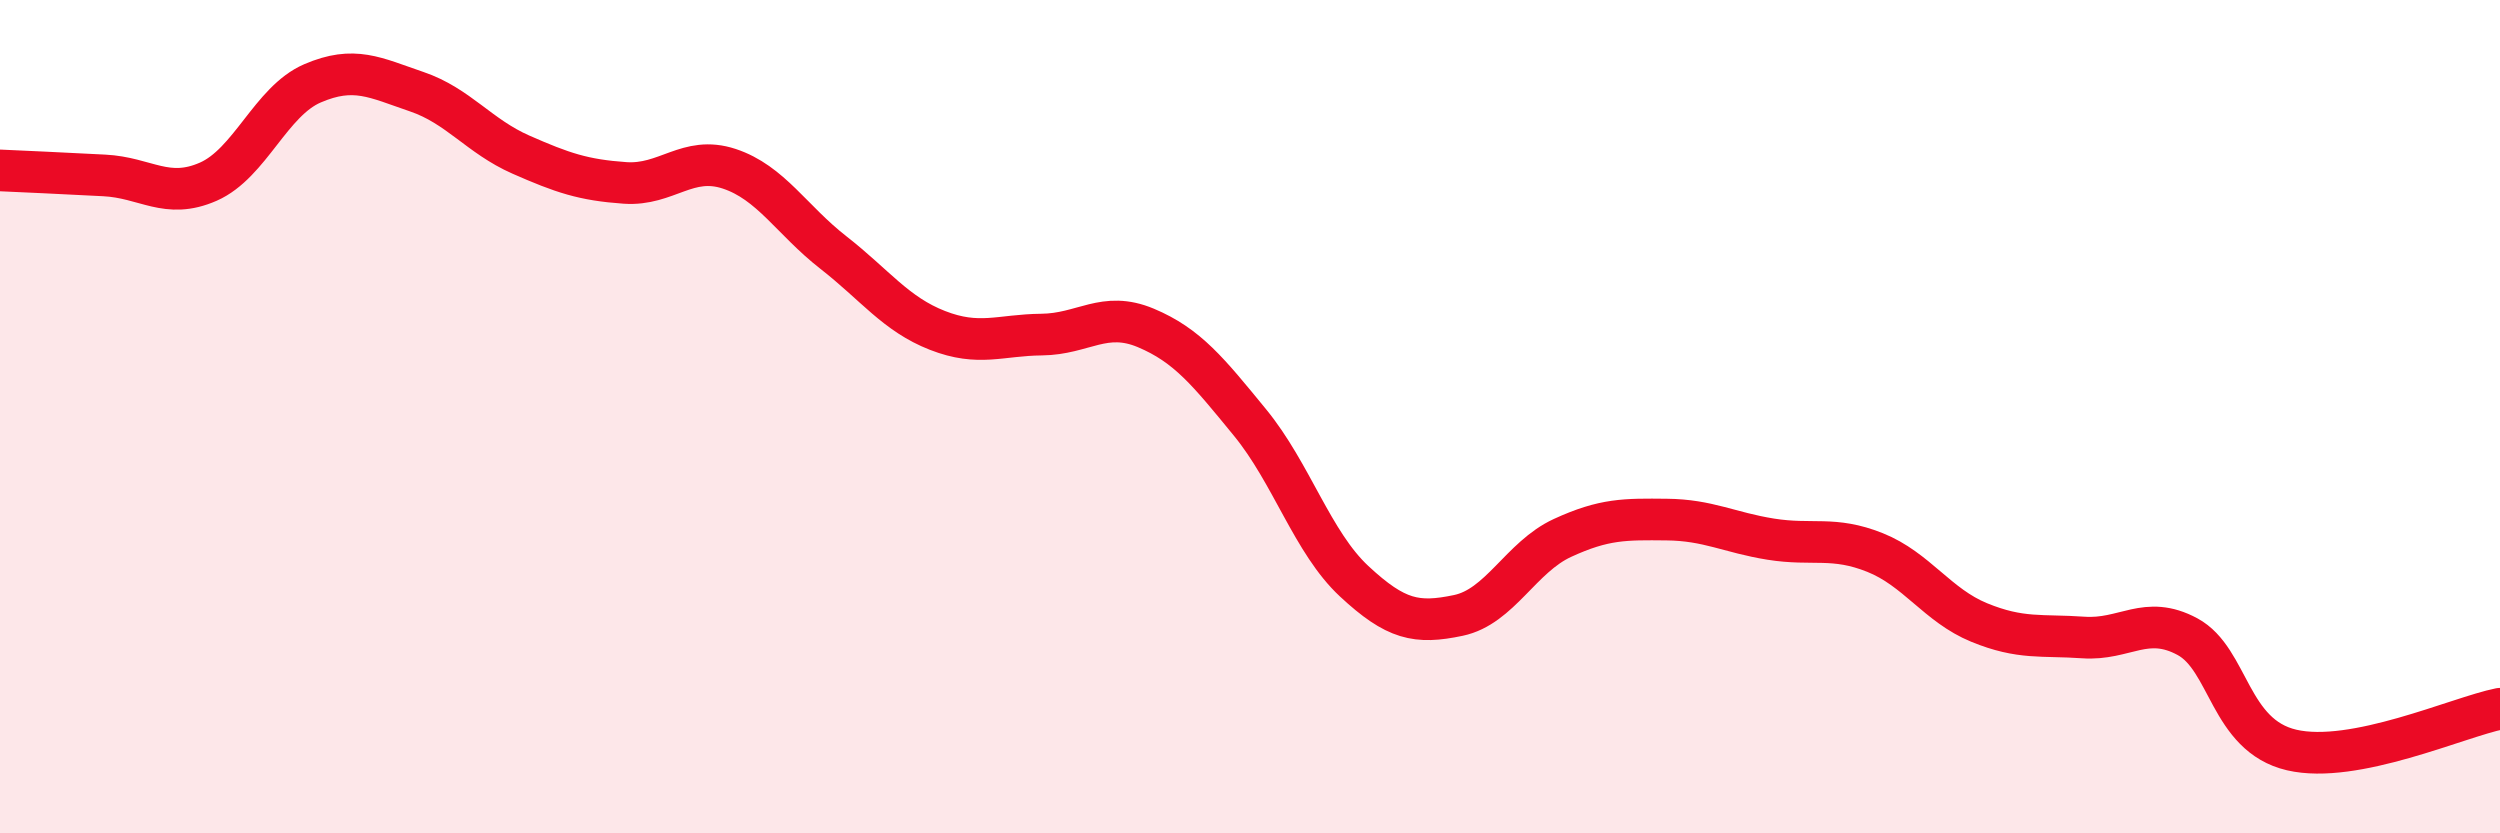
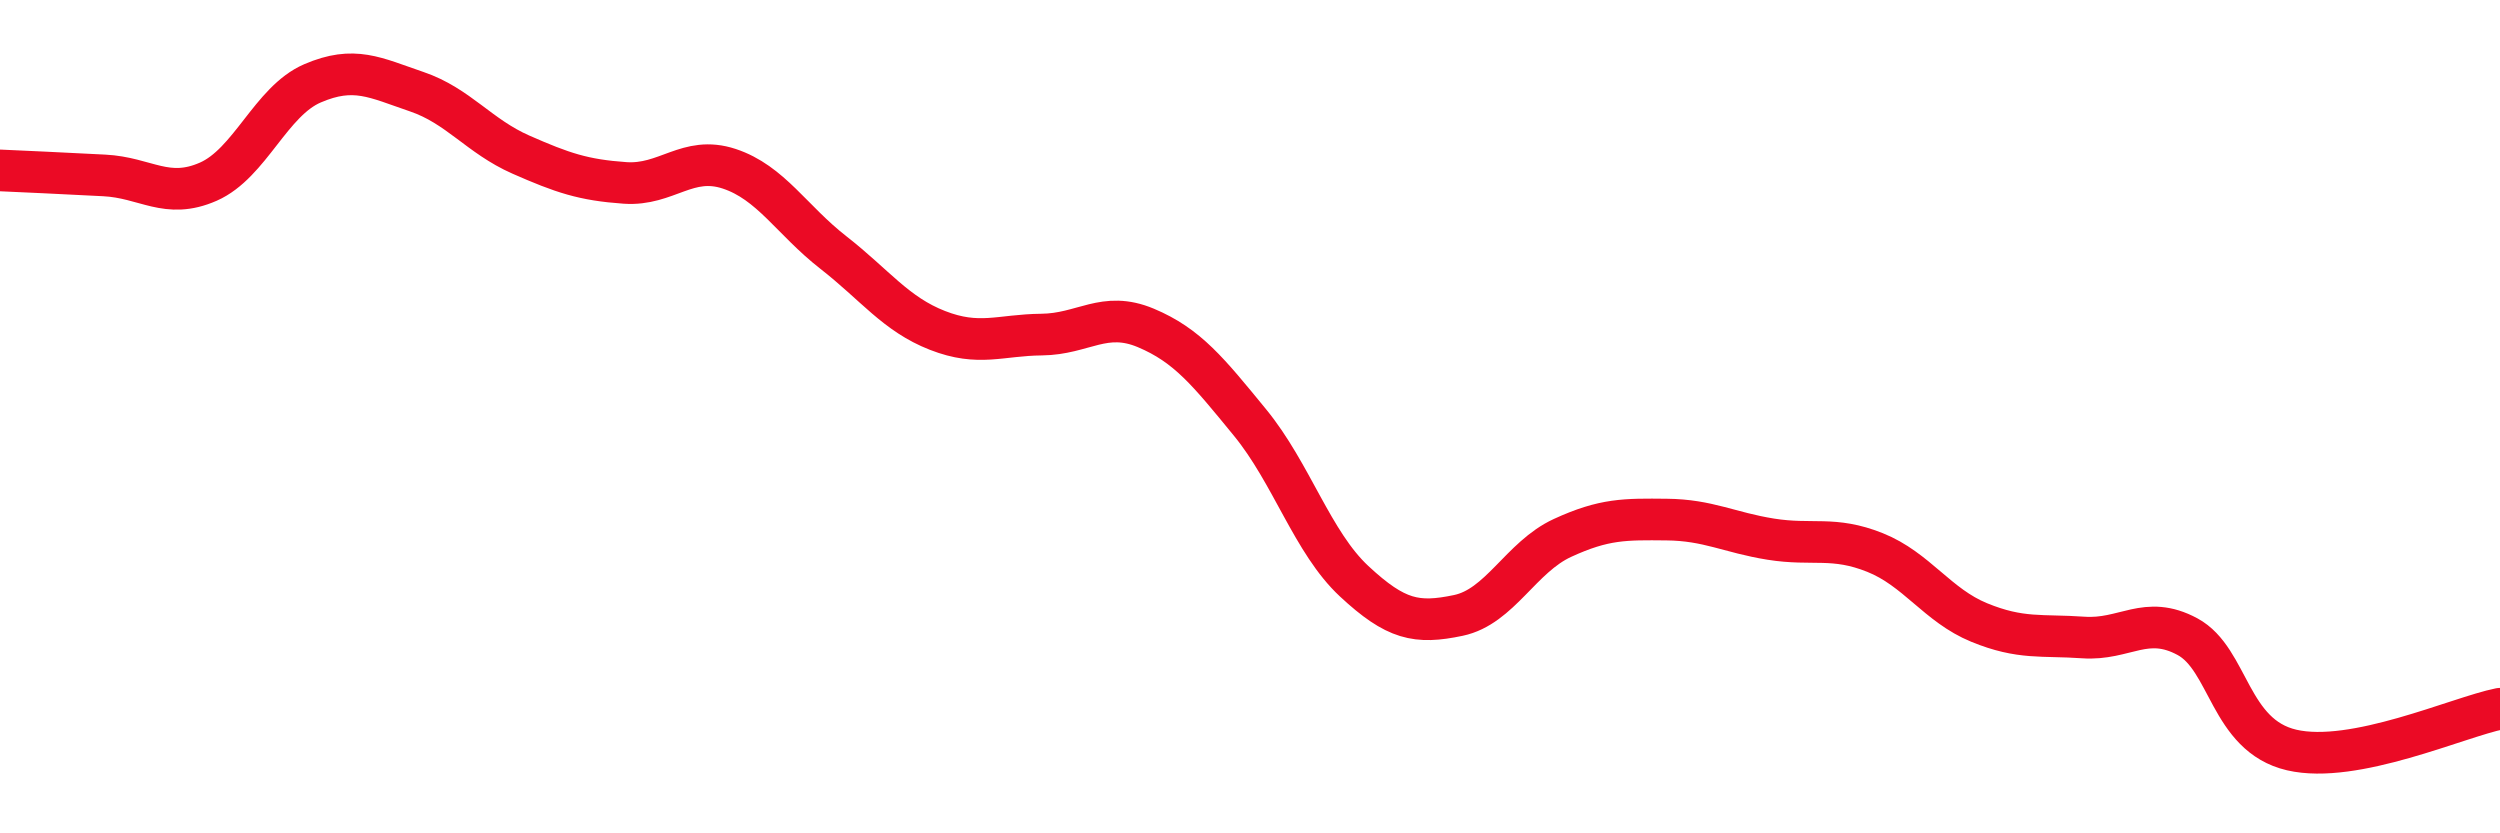
<svg xmlns="http://www.w3.org/2000/svg" width="60" height="20" viewBox="0 0 60 20">
-   <path d="M 0,4.09 C 0.5,4.11 1.5,4.16 2.5,4.21 C 3.5,4.26 4,4.8 5,4.36 C 6,3.92 6.5,2.43 7.5,2 C 8.5,1.57 9,1.86 10,2.2 C 11,2.54 11.5,3.27 12.5,3.71 C 13.5,4.15 14,4.32 15,4.39 C 16,4.46 16.5,3.72 17.5,4.05 C 18.5,4.38 19,5.28 20,6.06 C 21,6.84 21.5,7.54 22.5,7.93 C 23.5,8.32 24,8.04 25,8.03 C 26,8.02 26.5,7.45 27.5,7.87 C 28.5,8.29 29,8.92 30,10.14 C 31,11.36 31.5,13.02 32.5,13.95 C 33.5,14.88 34,14.98 35,14.77 C 36,14.56 36.5,13.37 37.5,12.91 C 38.5,12.45 39,12.46 40,12.47 C 41,12.48 41.5,12.78 42.5,12.94 C 43.5,13.1 44,12.86 45,13.26 C 46,13.66 46.5,14.53 47.5,14.94 C 48.5,15.35 49,15.23 50,15.3 C 51,15.37 51.5,14.74 52.5,15.28 C 53.5,15.82 53.5,17.65 55,18 C 56.5,18.35 59,17.21 60,17.01L60 20L0 20Z" fill="#EB0A25" opacity="0.1" stroke-linecap="round" stroke-linejoin="round" />
  <path d="M 0,4.09 C 0.5,4.11 1.5,4.16 2.5,4.21 C 3.5,4.26 4,4.8 5,4.36 C 6,3.92 6.5,2.43 7.5,2 C 8.5,1.57 9,1.86 10,2.2 C 11,2.54 11.5,3.27 12.5,3.71 C 13.5,4.15 14,4.32 15,4.39 C 16,4.46 16.5,3.72 17.5,4.05 C 18.5,4.38 19,5.28 20,6.06 C 21,6.84 21.5,7.54 22.5,7.93 C 23.5,8.32 24,8.04 25,8.03 C 26,8.02 26.5,7.45 27.5,7.87 C 28.5,8.29 29,8.92 30,10.14 C 31,11.36 31.5,13.02 32.5,13.95 C 33.5,14.88 34,14.98 35,14.77 C 36,14.56 36.5,13.37 37.5,12.91 C 38.5,12.45 39,12.46 40,12.47 C 41,12.48 41.5,12.78 42.5,12.94 C 43.5,13.1 44,12.86 45,13.26 C 46,13.66 46.5,14.53 47.5,14.94 C 48.5,15.35 49,15.23 50,15.3 C 51,15.37 51.5,14.74 52.5,15.28 C 53.5,15.82 53.5,17.65 55,18 C 56.5,18.35 59,17.21 60,17.01" stroke="#EB0A25" stroke-width="1" fill="none" stroke-linecap="round" stroke-linejoin="round" />
</svg>